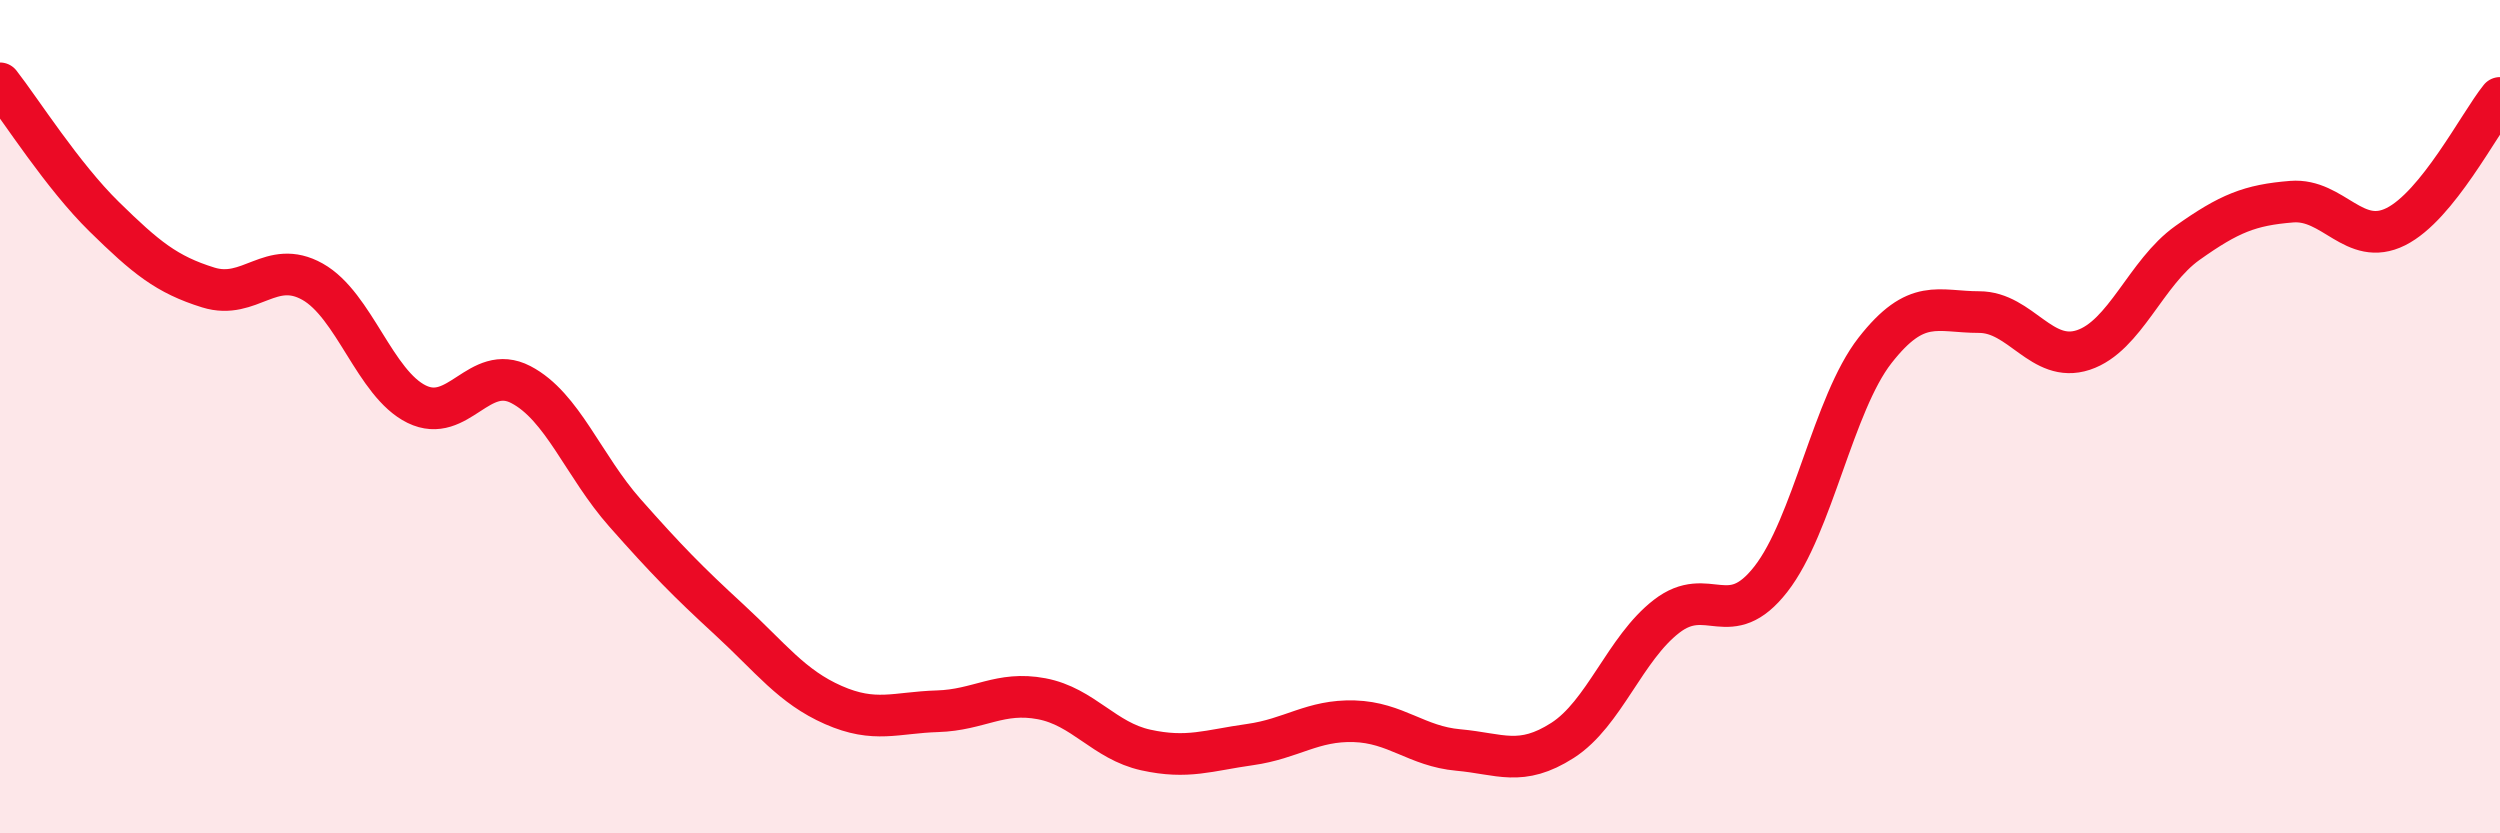
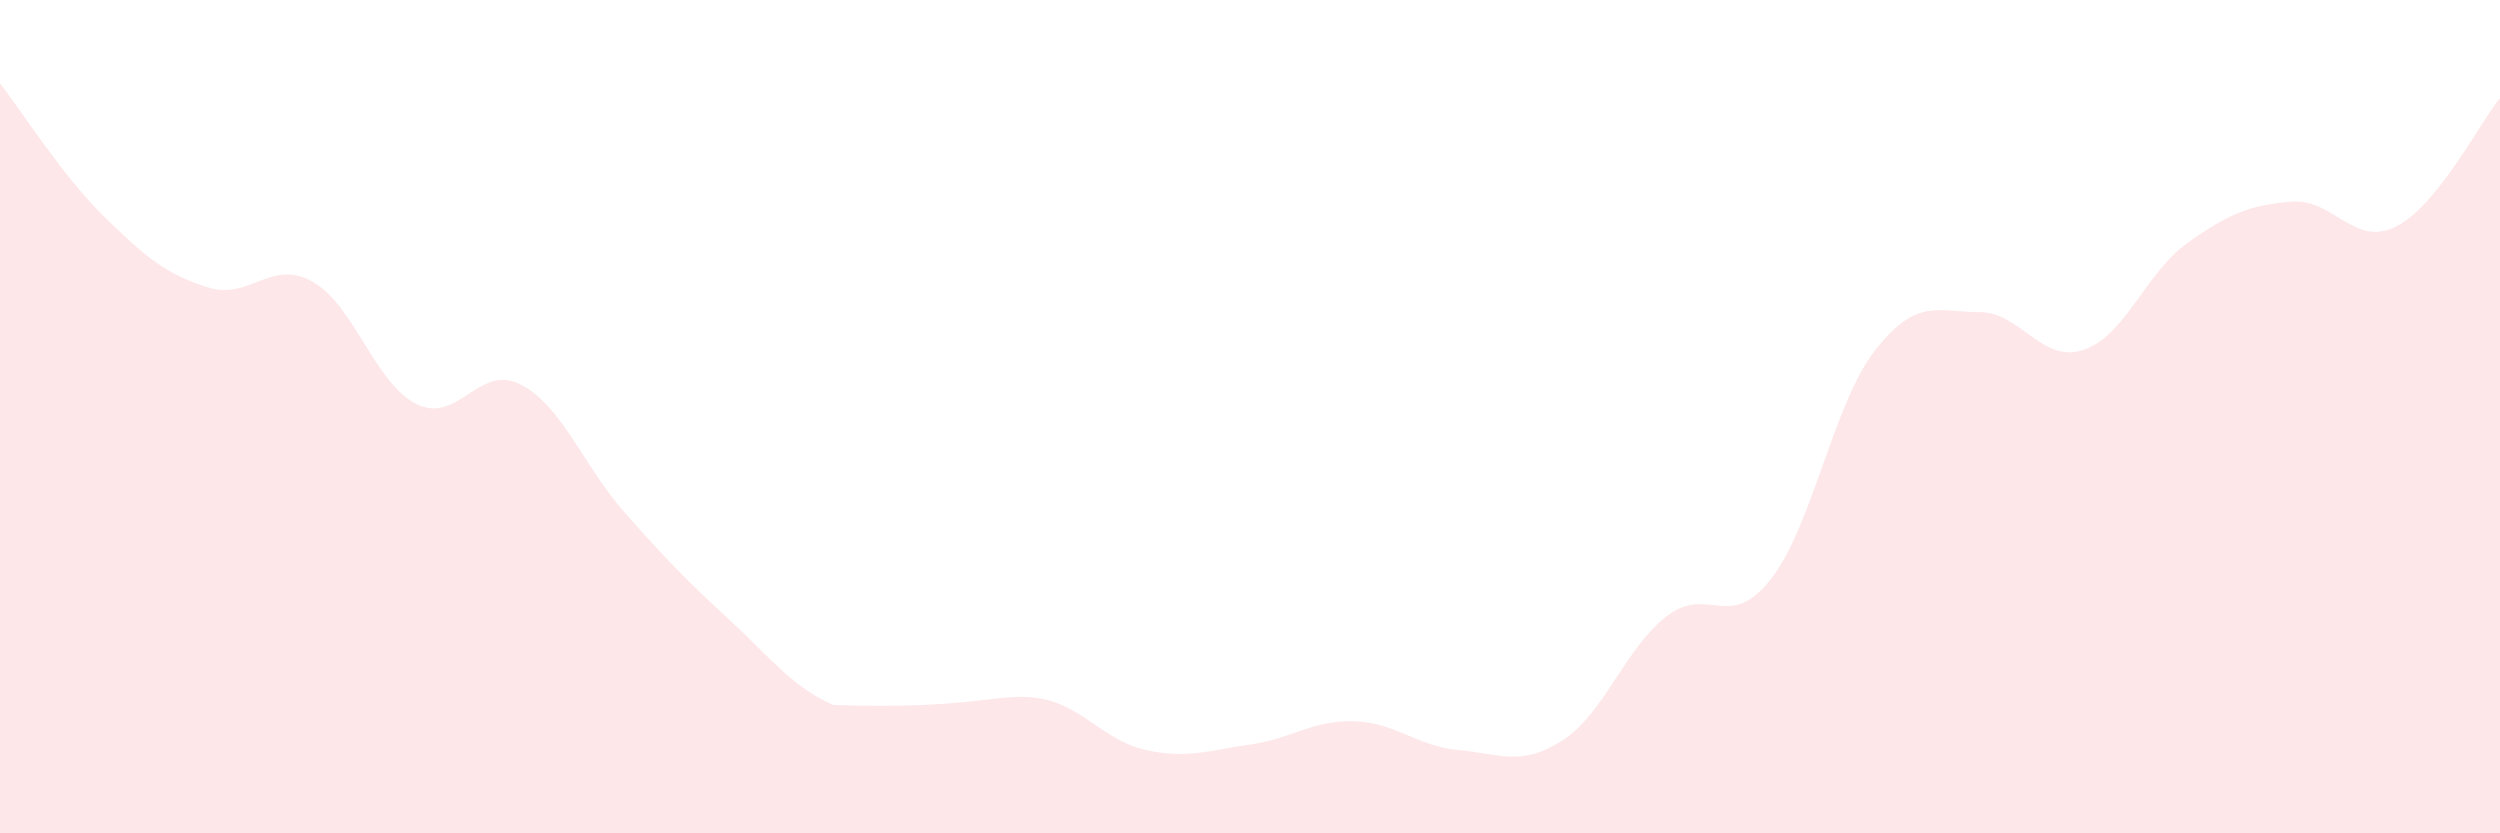
<svg xmlns="http://www.w3.org/2000/svg" width="60" height="20" viewBox="0 0 60 20">
-   <path d="M 0,2 C 0.5,2.64 1.5,4.22 2.5,5.2 C 3.5,6.18 4,6.59 5,6.9 C 6,7.21 6.5,6.2 7.5,6.76 C 8.5,7.32 9,9.21 10,9.7 C 11,10.19 11.5,8.71 12.5,9.23 C 13.5,9.75 14,11.18 15,12.31 C 16,13.44 16.5,13.95 17.5,14.87 C 18.5,15.79 19,16.48 20,16.92 C 21,17.36 21.5,17.1 22.5,17.07 C 23.5,17.04 24,16.58 25,16.77 C 26,16.96 26.5,17.78 27.5,18 C 28.5,18.22 29,18.01 30,17.87 C 31,17.73 31.5,17.28 32.5,17.31 C 33.5,17.34 34,17.91 35,18 C 36,18.09 36.5,18.41 37.5,17.77 C 38.5,17.13 39,15.56 40,14.79 C 41,14.02 41.5,15.18 42.5,13.9 C 43.5,12.62 44,9.69 45,8.41 C 46,7.13 46.5,7.49 47.5,7.49 C 48.5,7.49 49,8.73 50,8.4 C 51,8.07 51.5,6.54 52.5,5.83 C 53.5,5.12 54,4.92 55,4.84 C 56,4.76 56.5,5.94 57.5,5.44 C 58.5,4.94 59.5,2.97 60,2.35L60 20L0 20Z" fill="#EB0A25" opacity="0.1" stroke-linecap="round" stroke-linejoin="round" />
-   <path d="M 0,2 C 0.5,2.64 1.5,4.22 2.5,5.2 C 3.5,6.18 4,6.59 5,6.9 C 6,7.21 6.5,6.2 7.5,6.76 C 8.5,7.32 9,9.21 10,9.7 C 11,10.19 11.5,8.71 12.5,9.23 C 13.5,9.75 14,11.18 15,12.31 C 16,13.44 16.5,13.95 17.5,14.87 C 18.5,15.79 19,16.48 20,16.92 C 21,17.36 21.5,17.1 22.5,17.07 C 23.5,17.04 24,16.58 25,16.77 C 26,16.96 26.5,17.78 27.5,18 C 28.5,18.22 29,18.01 30,17.87 C 31,17.73 31.5,17.28 32.5,17.31 C 33.5,17.34 34,17.91 35,18 C 36,18.09 36.5,18.41 37.5,17.77 C 38.5,17.13 39,15.56 40,14.79 C 41,14.02 41.5,15.18 42.5,13.9 C 43.5,12.62 44,9.69 45,8.41 C 46,7.13 46.5,7.49 47.5,7.49 C 48.5,7.49 49,8.73 50,8.4 C 51,8.07 51.5,6.54 52.5,5.83 C 53.5,5.12 54,4.92 55,4.84 C 56,4.76 56.5,5.94 57.5,5.44 C 58.5,4.94 59.5,2.97 60,2.35" stroke="#EB0A25" stroke-width="1" fill="none" stroke-linecap="round" stroke-linejoin="round" />
+   <path d="M 0,2 C 0.5,2.64 1.5,4.22 2.5,5.2 C 3.5,6.18 4,6.59 5,6.9 C 6,7.21 6.5,6.2 7.5,6.76 C 8.5,7.32 9,9.21 10,9.7 C 11,10.19 11.5,8.71 12.5,9.23 C 13.5,9.75 14,11.18 15,12.31 C 16,13.44 16.5,13.95 17.5,14.87 C 18.5,15.79 19,16.48 20,16.92 C 23.5,17.04 24,16.58 25,16.77 C 26,16.96 26.5,17.78 27.5,18 C 28.5,18.22 29,18.01 30,17.87 C 31,17.73 31.5,17.28 32.5,17.31 C 33.5,17.34 34,17.91 35,18 C 36,18.09 36.5,18.41 37.5,17.77 C 38.5,17.13 39,15.56 40,14.79 C 41,14.02 41.5,15.18 42.5,13.9 C 43.5,12.62 44,9.69 45,8.41 C 46,7.13 46.5,7.49 47.5,7.49 C 48.5,7.49 49,8.73 50,8.4 C 51,8.07 51.5,6.54 52.5,5.83 C 53.5,5.12 54,4.92 55,4.84 C 56,4.76 56.5,5.94 57.5,5.44 C 58.5,4.94 59.5,2.97 60,2.35L60 20L0 20Z" fill="#EB0A25" opacity="0.1" stroke-linecap="round" stroke-linejoin="round" />
</svg>